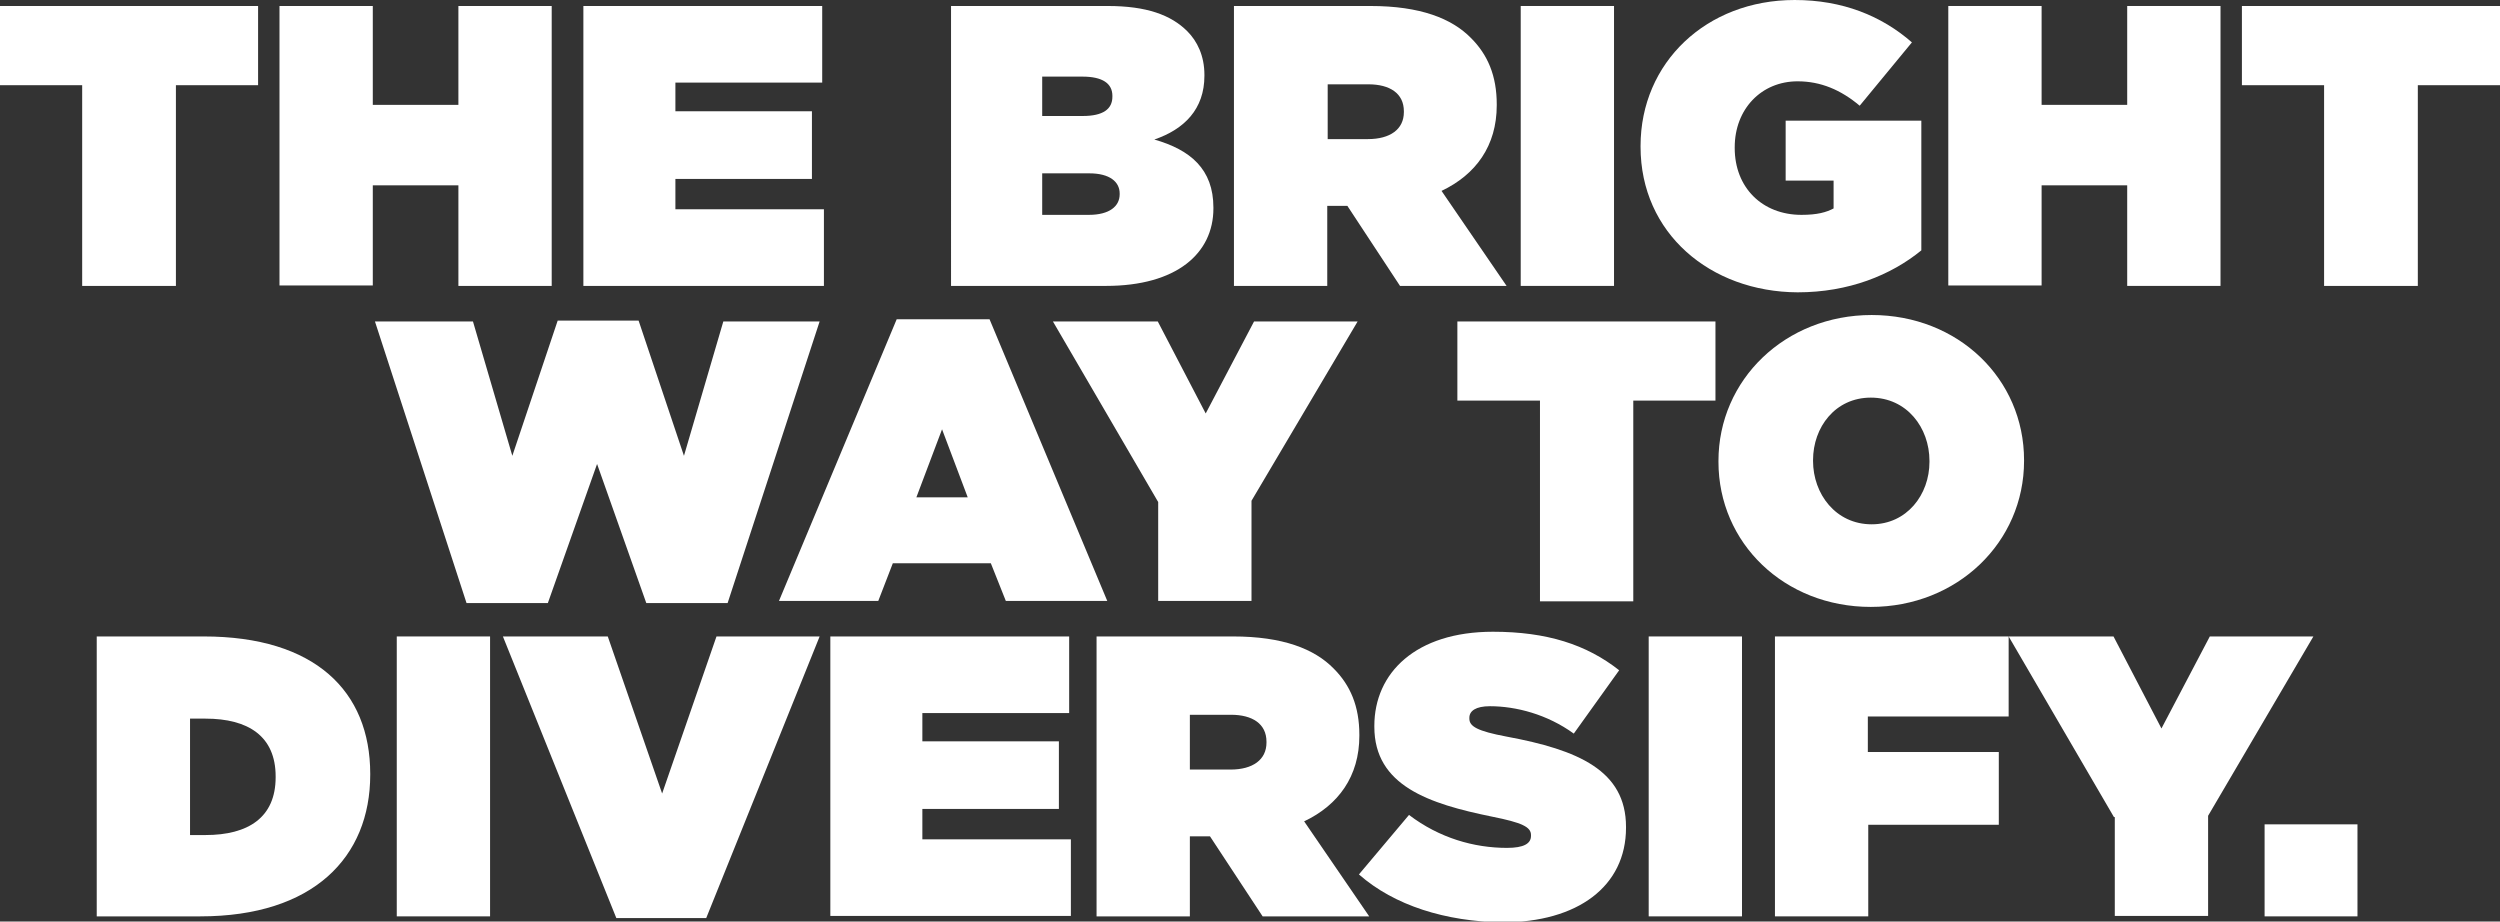
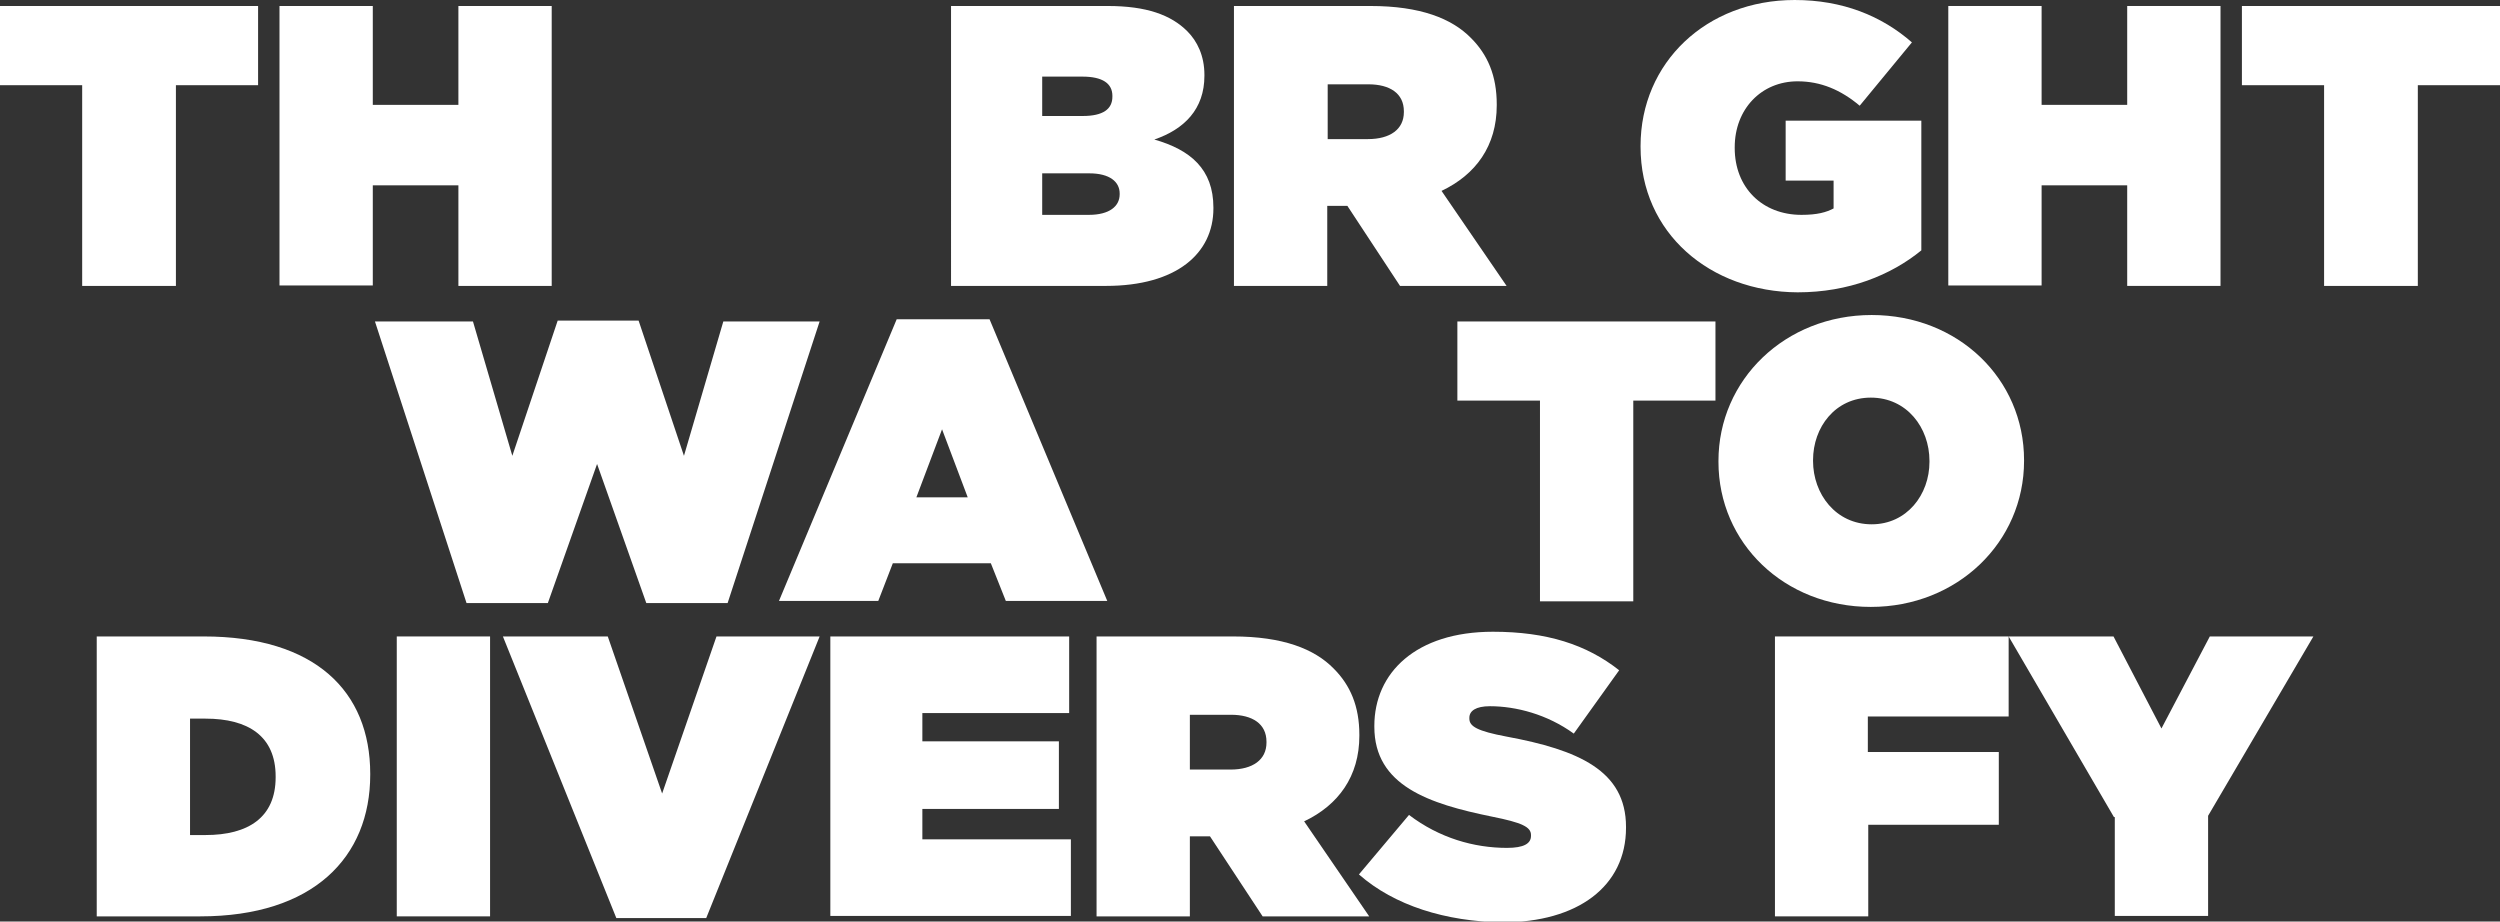
<svg xmlns="http://www.w3.org/2000/svg" version="1.1" id="Layer_1" x="0px" y="0px" viewBox="0 0 584.1 215.3" style="enable-background:new 0 0 584.1 215.3;" xml:space="preserve">
  <rect x="0" y="0" width="584.1" height="215.3" fill="#333333" stroke="none" />
  <style type="text/css"> .st0{enable-background:new ;} .st1{fill:#FFFFFF;} </style>
  <g id="Page-1">
    <g class="st0">
      <path class="st1" d="M19.2,19.9H0V1.4h60.3v18.5H41.1v46.9H19.2V19.9z" />
      <path class="st1" d="M65.3,1.4h21.8v23.1h20V1.4h21.8v65.4h-21.8V43.3h-20v23.4H65.3V1.4z" />
-       <path class="st1" d="M136.4,1.4h55.7v17.9h-34.3V26h31.9v15.8h-31.9v7.1h34.7v17.9h-56.2V1.4z" />
      <path class="st1" d="M222.2,1.4h36.6c9.1,0,14.8,2.1,18.6,5.9c2.3,2.3,4,5.7,4,10.2v0.2c0,7.8-4.7,12.5-11.7,14.9 c8.4,2.4,13.8,6.9,13.8,15.9v0.2c0,10.5-8.6,18.1-25.1,18.1h-36.2V1.4z M259.9,22.4c0-2.9-2.3-4.5-7-4.5h-9.4v9.2h9.5 c4.7,0,6.9-1.6,6.9-4.5V22.4z M254.5,40.5h-11v9.7h10.9c4.8,0,7.2-2,7.2-4.8v-0.2C261.6,42.5,259.3,40.5,254.5,40.5z" />
      <path class="st1" d="M288.3,1.4h31.9c11.6,0,19,2.9,23.5,7.5c3.9,3.9,6,8.8,6,15.5v0.2c0,9.5-4.9,16.2-12.9,20l15.2,22.2h-24.9 l-12.3-18.7h-4.7v18.7h-21.8V1.4z M319.6,32.5c5.2,0,8.4-2.3,8.4-6.3V26c0-4.2-3.3-6.3-8.3-6.3h-9.5v12.8H319.6z" />
-       <path class="st1" d="M355.3,1.4h21.8v65.4h-21.8V1.4z" />
      <path class="st1" d="M383.3,34.3v-0.2c0-19.5,15.4-34.1,36-34.1c11.2,0,20.3,3.7,27.4,9.9l-12.2,14.8C430.1,21,425.4,19,420,19 c-8.5,0-14.7,6.5-14.7,15.4v0.2c0,9.2,6.4,15.6,15.6,15.6c3.7,0,5.8-0.6,7.5-1.5v-6.5h-11.2v-14h31.7v30.3 c-7.1,5.8-17,9.8-28.9,9.8C399.6,68.2,383.3,54.5,383.3,34.3z" />
      <path class="st1" d="M455.2,1.4H477v23.1h20V1.4h21.8v65.4H497V43.3h-20v23.4h-21.8V1.4z" />
      <path class="st1" d="M543,19.9h-19.2V1.4h60.3v18.5h-19.2v46.9H543V19.9z" />
    </g>
    <g class="st0">
      <path class="st1" d="M87.6,75.1h22.9l9.2,31.4l10.6-31.6h18.9l10.6,31.6l9.2-31.4h22.5L170,140.9h-19l-11.5-32.5L128,140.9h-19 L87.6,75.1z" />
      <path class="st1" d="M209.5,74.6h21.7l27.5,65.8H235l-3.5-8.8h-22.9l-3.4,8.8H182L209.5,74.6z M226.1,116.2l-6-15.9l-6,15.9H226.1 z" />
-       <path class="st1" d="M270.6,117.3l-24.6-42.2h24.5l11.2,21.5l11.3-21.5h24.2L292.4,117v23.4h-21.8V117.3z" />
      <path class="st1" d="M359.7,93.6h-19.2V75.1h60.3v18.5h-19.2v46.9h-21.8V93.6z" />
      <path class="st1" d="M401.5,107.9v-0.2c0-19,15.6-34.1,35.8-34.1s35.6,14.9,35.6,33.9v0.2c0,19-15.6,34.1-35.8,34.1 C416.9,141.8,401.5,126.9,401.5,107.9z M450.8,107.9v-0.2c0-7.8-5.3-14.8-13.7-14.8c-8.3,0-13.5,6.9-13.5,14.6v0.2 c0,7.7,5.3,14.8,13.7,14.8C445.5,122.5,450.8,115.6,450.8,107.9z" />
    </g>
    <g class="st0">
      <path class="st1" d="M22.6,148.7h25c26,0,38.9,12.8,38.9,32.1v0.2c0,19.3-13.3,33.1-39.7,33.1H22.6V148.7z M44.4,167.8v27.3h3.6 c10,0,16.4-4.1,16.4-13.5v-0.2c0-9.4-6.4-13.5-16.4-13.5H44.4z" />
      <path class="st1" d="M92.7,148.7h21.8v65.4H92.7V148.7z" />
-       <path class="st1" d="M117.5,148.7h24.5l12.7,36.7l12.7-36.7h24.1l-26.5,65.8H144L117.5,148.7z" />
+       <path class="st1" d="M117.5,148.7h24.5l12.7,36.7l12.7-36.7h24.1l-26.5,65.8H144z" />
      <path class="st1" d="M194.1,148.7h55.7v17.9h-34.3v6.6h31.9v15.8h-31.9v7.1h34.7v17.9h-56.2V148.7z" />
      <path class="st1" d="M256.2,148.7h31.9c11.6,0,19,2.9,23.5,7.5c3.9,3.9,6,8.8,6,15.5v0.2c0,9.5-4.9,16.2-12.9,20l15.2,22.2H295 l-12.3-18.7H278v18.7h-21.8V148.7z M287.5,179.8c5.2,0,8.4-2.3,8.4-6.3v-0.2c0-4.2-3.3-6.3-8.3-6.3H278v12.8H287.5z" />
      <path class="st1" d="M317.5,204.3l11.7-13.9c7.1,5.4,15.2,7.7,22.9,7.7c3.9,0,5.6-1,5.6-2.8v-0.2c0-1.9-2.1-2.9-9.1-4.3 c-14.7-3-27.5-7.2-27.5-21v-0.2c0-12.4,9.7-22,27.7-22c12.6,0,21.9,3,29.5,9l-10.6,14.8c-6.2-4.5-13.5-6.4-19.6-6.4 c-3.3,0-4.8,1.1-4.8,2.7v0.2c0,1.8,1.8,2.9,8.7,4.2c16.7,3.1,27.9,7.9,27.9,21.1v0.2c0,13.7-11.3,22.1-28.9,22.1 C337.8,215.3,325.8,211.6,317.5,204.3z" />
-       <path class="st1" d="M385.1,148.7H407v65.4h-21.8V148.7z" />
      <path class="st1" d="M414.6,148.7h54.7v18.7h-32.9v8.3H467v17h-30.5v21.4h-21.8V148.7z" />
      <path class="st1" d="M493.9,190.9l-24.6-42.2h24.5l11.2,21.5l11.3-21.5h24.2l-24.6,41.9v23.4h-21.8V190.9z" />
-       <path class="st1" d="M529.1,192.6h21.7v21.5h-21.7V192.6z" />
    </g>
  </g>
</svg>